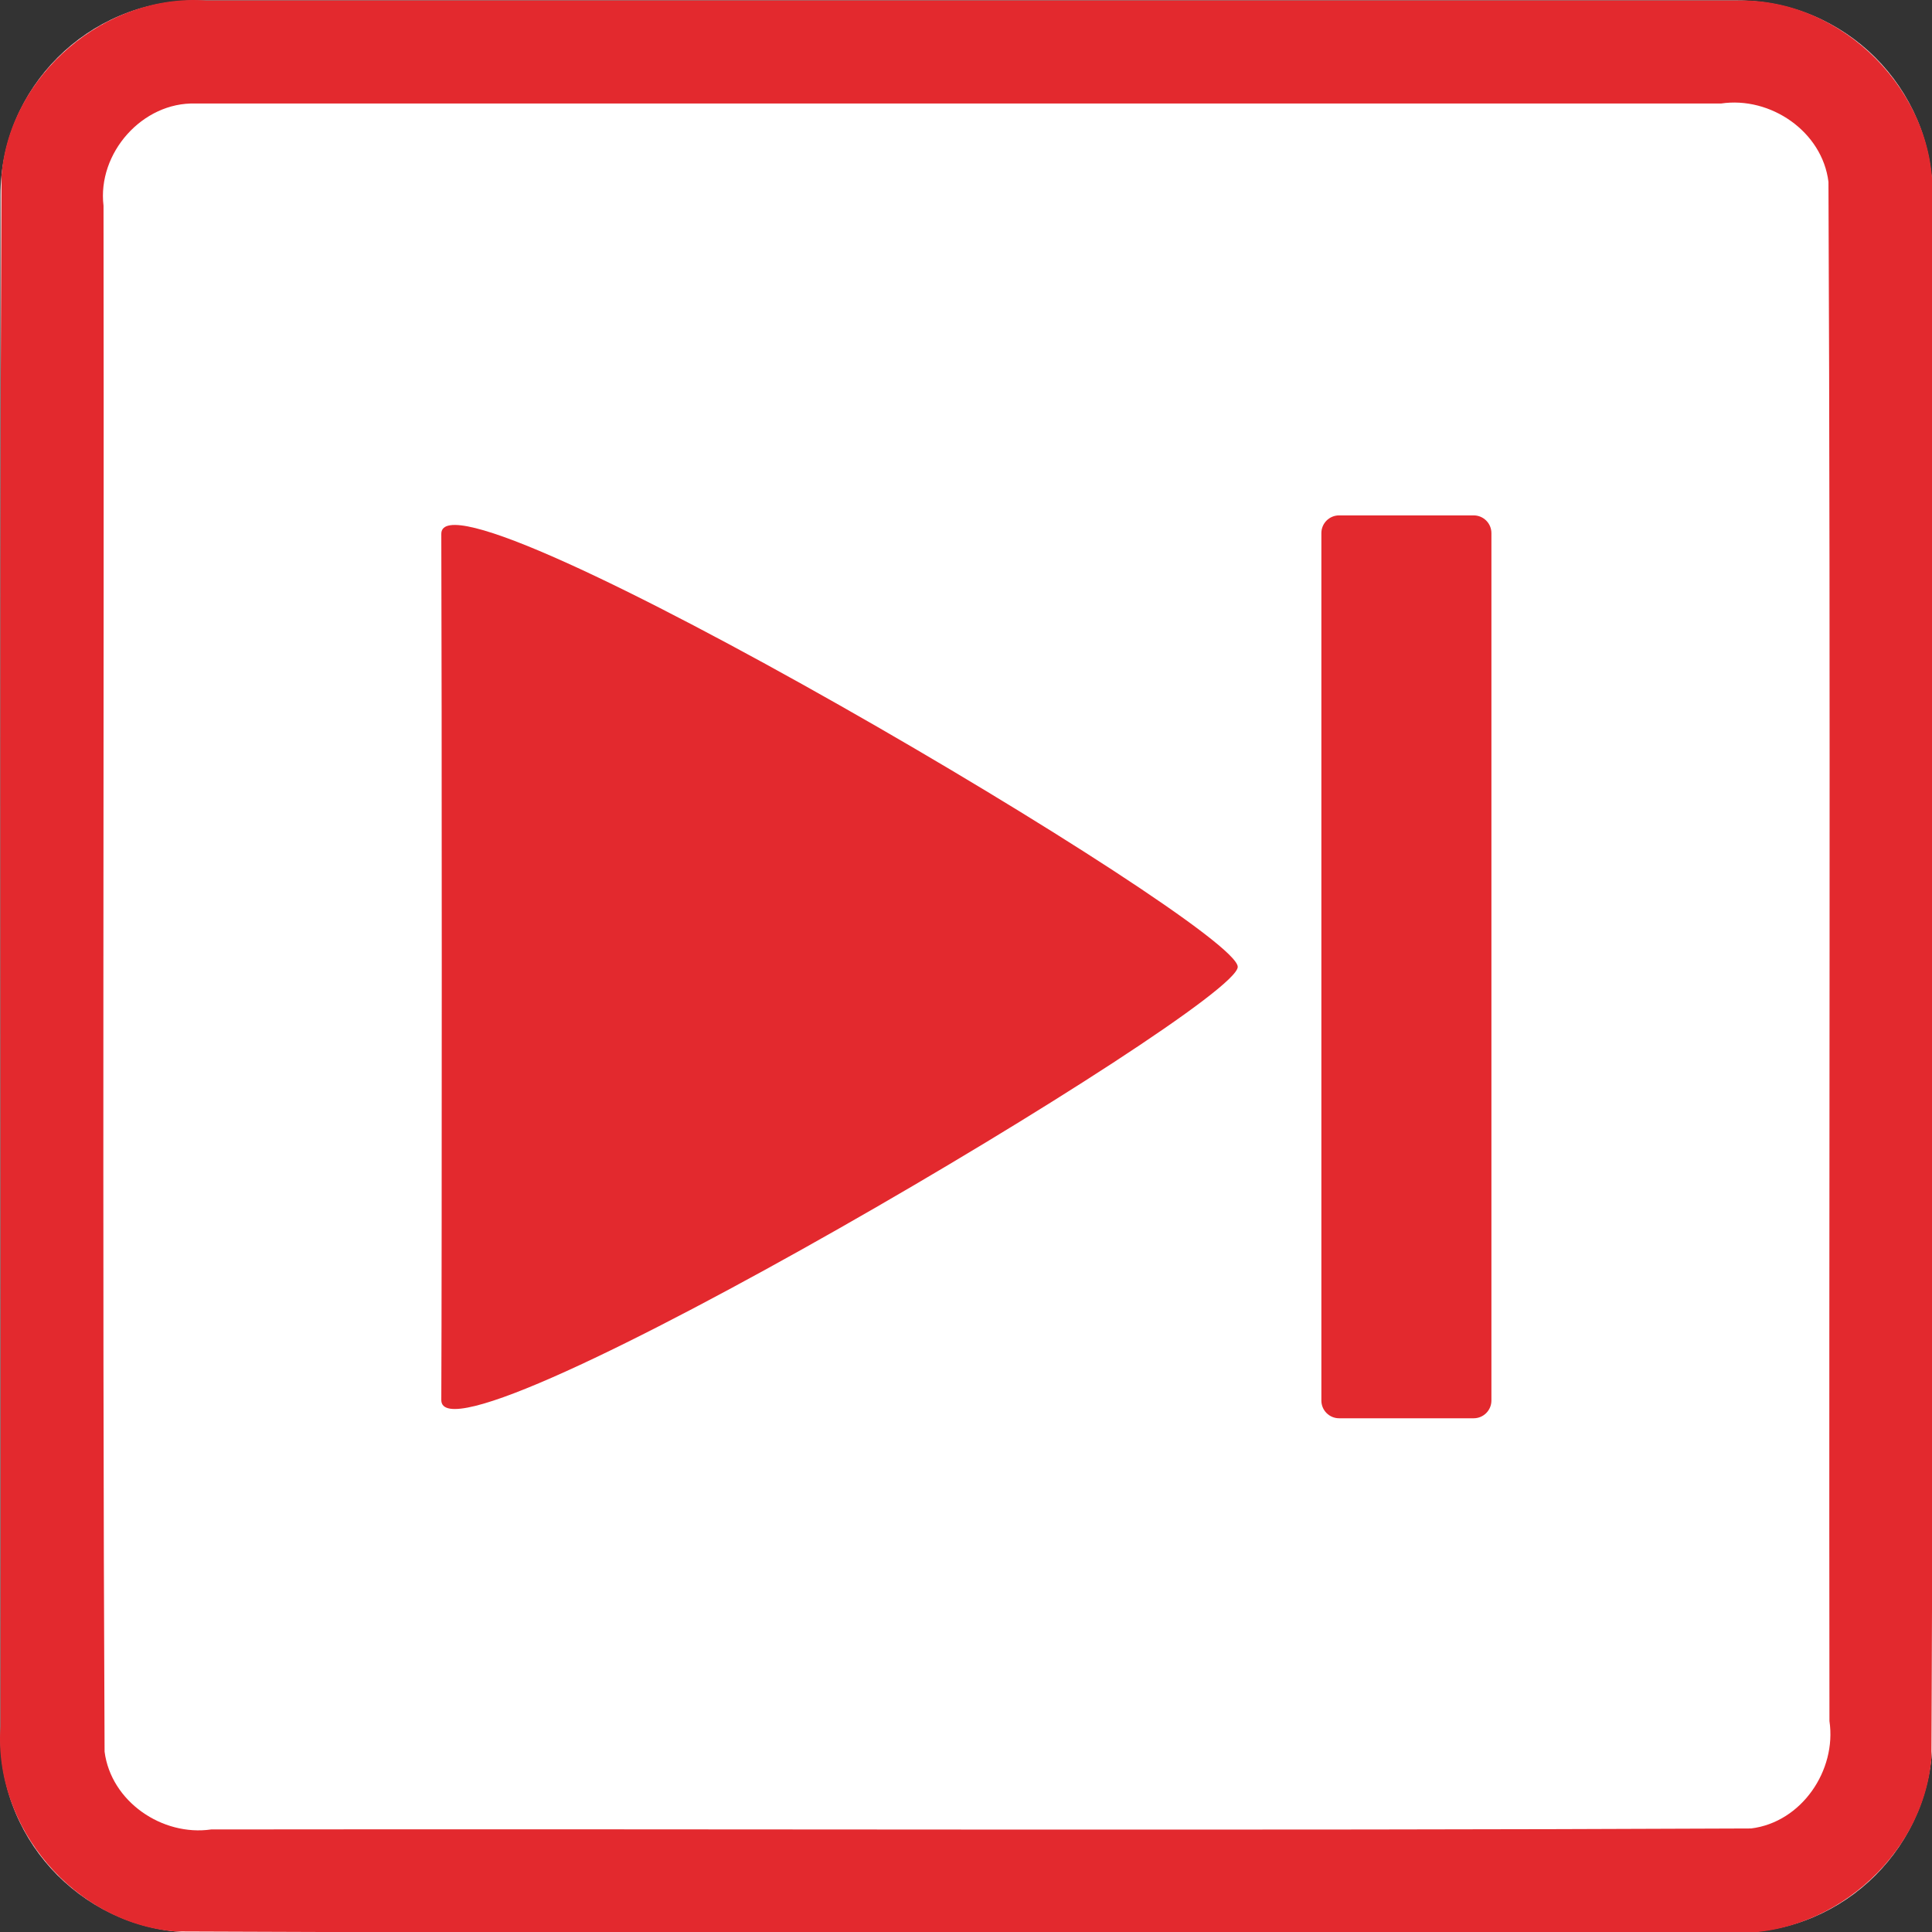
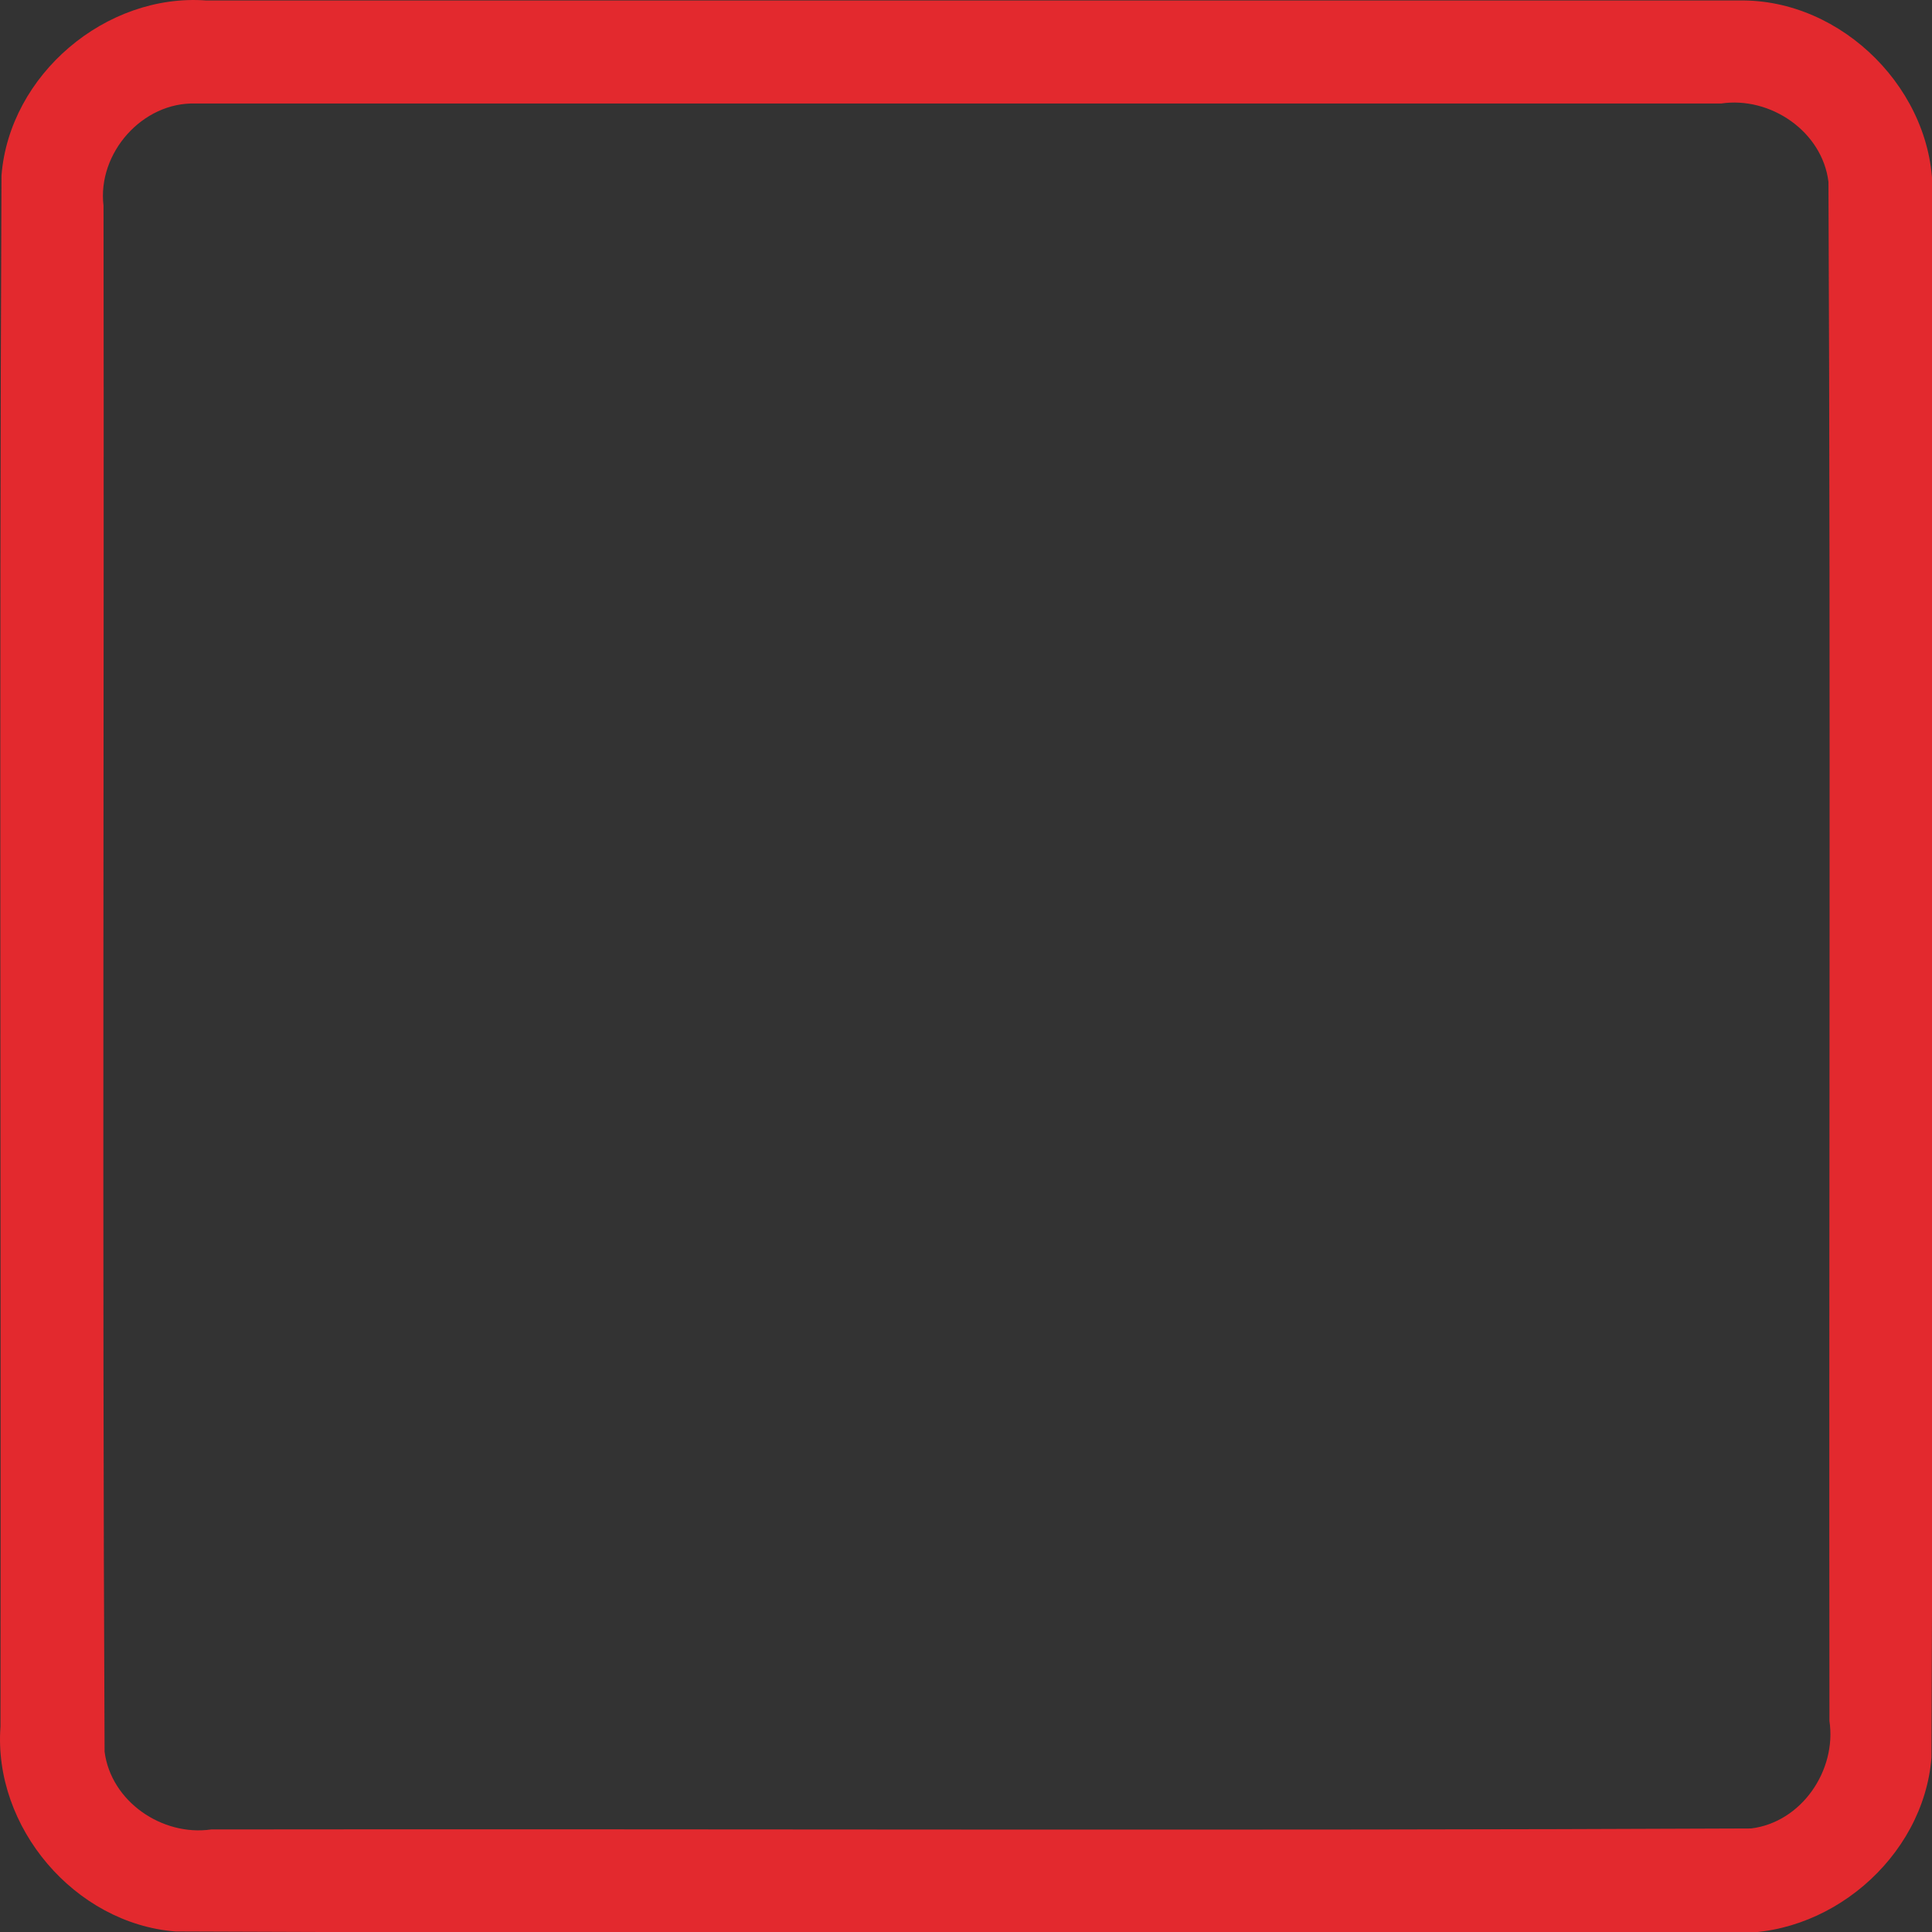
<svg xmlns="http://www.w3.org/2000/svg" id="svg1278" style="clip-rule:evenodd;fill-rule:evenodd;stroke-linejoin:round;stroke-miterlimit:1.414" xml:space="preserve" version="1.1" viewBox="0 0 60 60" height="60" width="60">
  <rect x="0" y="0" width="60" height="60" fill="#333333" stroke="none" />
  <defs id="defs1282" />
  <g transform="matrix(0.2,0,0,0.2,0.015,0.015)" id="Background">
-     <path id="path1263" style="fill:#ffffff" d="M 300,30.271 C 300,13.564 286.436,0 269.729,0 H 30.271 C 13.564,0 0,13.564 0,30.271 V 269.729 C 0,286.436 13.564,300 30.271,300 H 269.729 C 286.436,300 300,286.436 300,269.729 Z" />
    <path id="path1265" d="m 269.925,0.001 c 16.097,-0.312 30.491,14.175 30.075,30.27 -0.106,80.849 0.211,161.712 -0.156,242.552 C 298.614,288.464 283.652,301.157 268.032,300 187.749,299.894 107.451,300.211 27.177,299.844 11.536,298.614 -1.157,283.652 0,268.032 0.106,187.749 -0.211,107.451 0.156,27.177 1.386,11.536 16.348,-1.157 31.968,0 111.287,6.6687171e-4 190.606,-0.001 269.925,0.001 Z M 30.296,16 C 22.027,15.736 15.016,23.718 16,31.873 16.112,111.885 15.778,191.919 16.165,271.917 17.162,279.67 25.119,285.099 32.722,284 112.421,283.897 192.141,284.205 271.829,283.848 279.666,282.89 285.145,274.828 284,267.158 283.896,187.499 284.206,107.819 283.848,28.171 282.89,20.334 274.828,14.855 267.158,16 188.204,16 109.25,16 30.296,16 Z" style="fill:#e3292e" />
    <g id="g1275" transform="matrix(1.393,0,0,1.366,-57.879,-42.73)">
      <g id="g1269" transform="matrix(0,1.272,-1,0,273.793,2.097)">
-         <path id="path1267" style="fill:#e3292e" d="m 109.312,94.325 c 3.619,0.088 45.805,88.817 38.703,88.779 -13.302,-0.072 -64.103,-0.062 -77.406,0 -7.05,0.032 35.013,-88.868 38.703,-88.779 z" />
-       </g>
+         </g>
      <g id="g1273" transform="translate(25.766,-5.889)">
-         <path id="path1271" style="fill:#e3292e" d="m 181.98,97.718 c 0,-1.113 -0.885,-2.016 -1.976,-2.016 H 165 c -1.09,0 -1.975,0.903 -1.975,2.016 v 98.603 c 0,1.113 0.885,2.016 1.975,2.016 h 15.004 c 1.091,0 1.976,-0.903 1.976,-2.016 z" />
-       </g>
+         </g>
    </g>
  </g>
</svg>